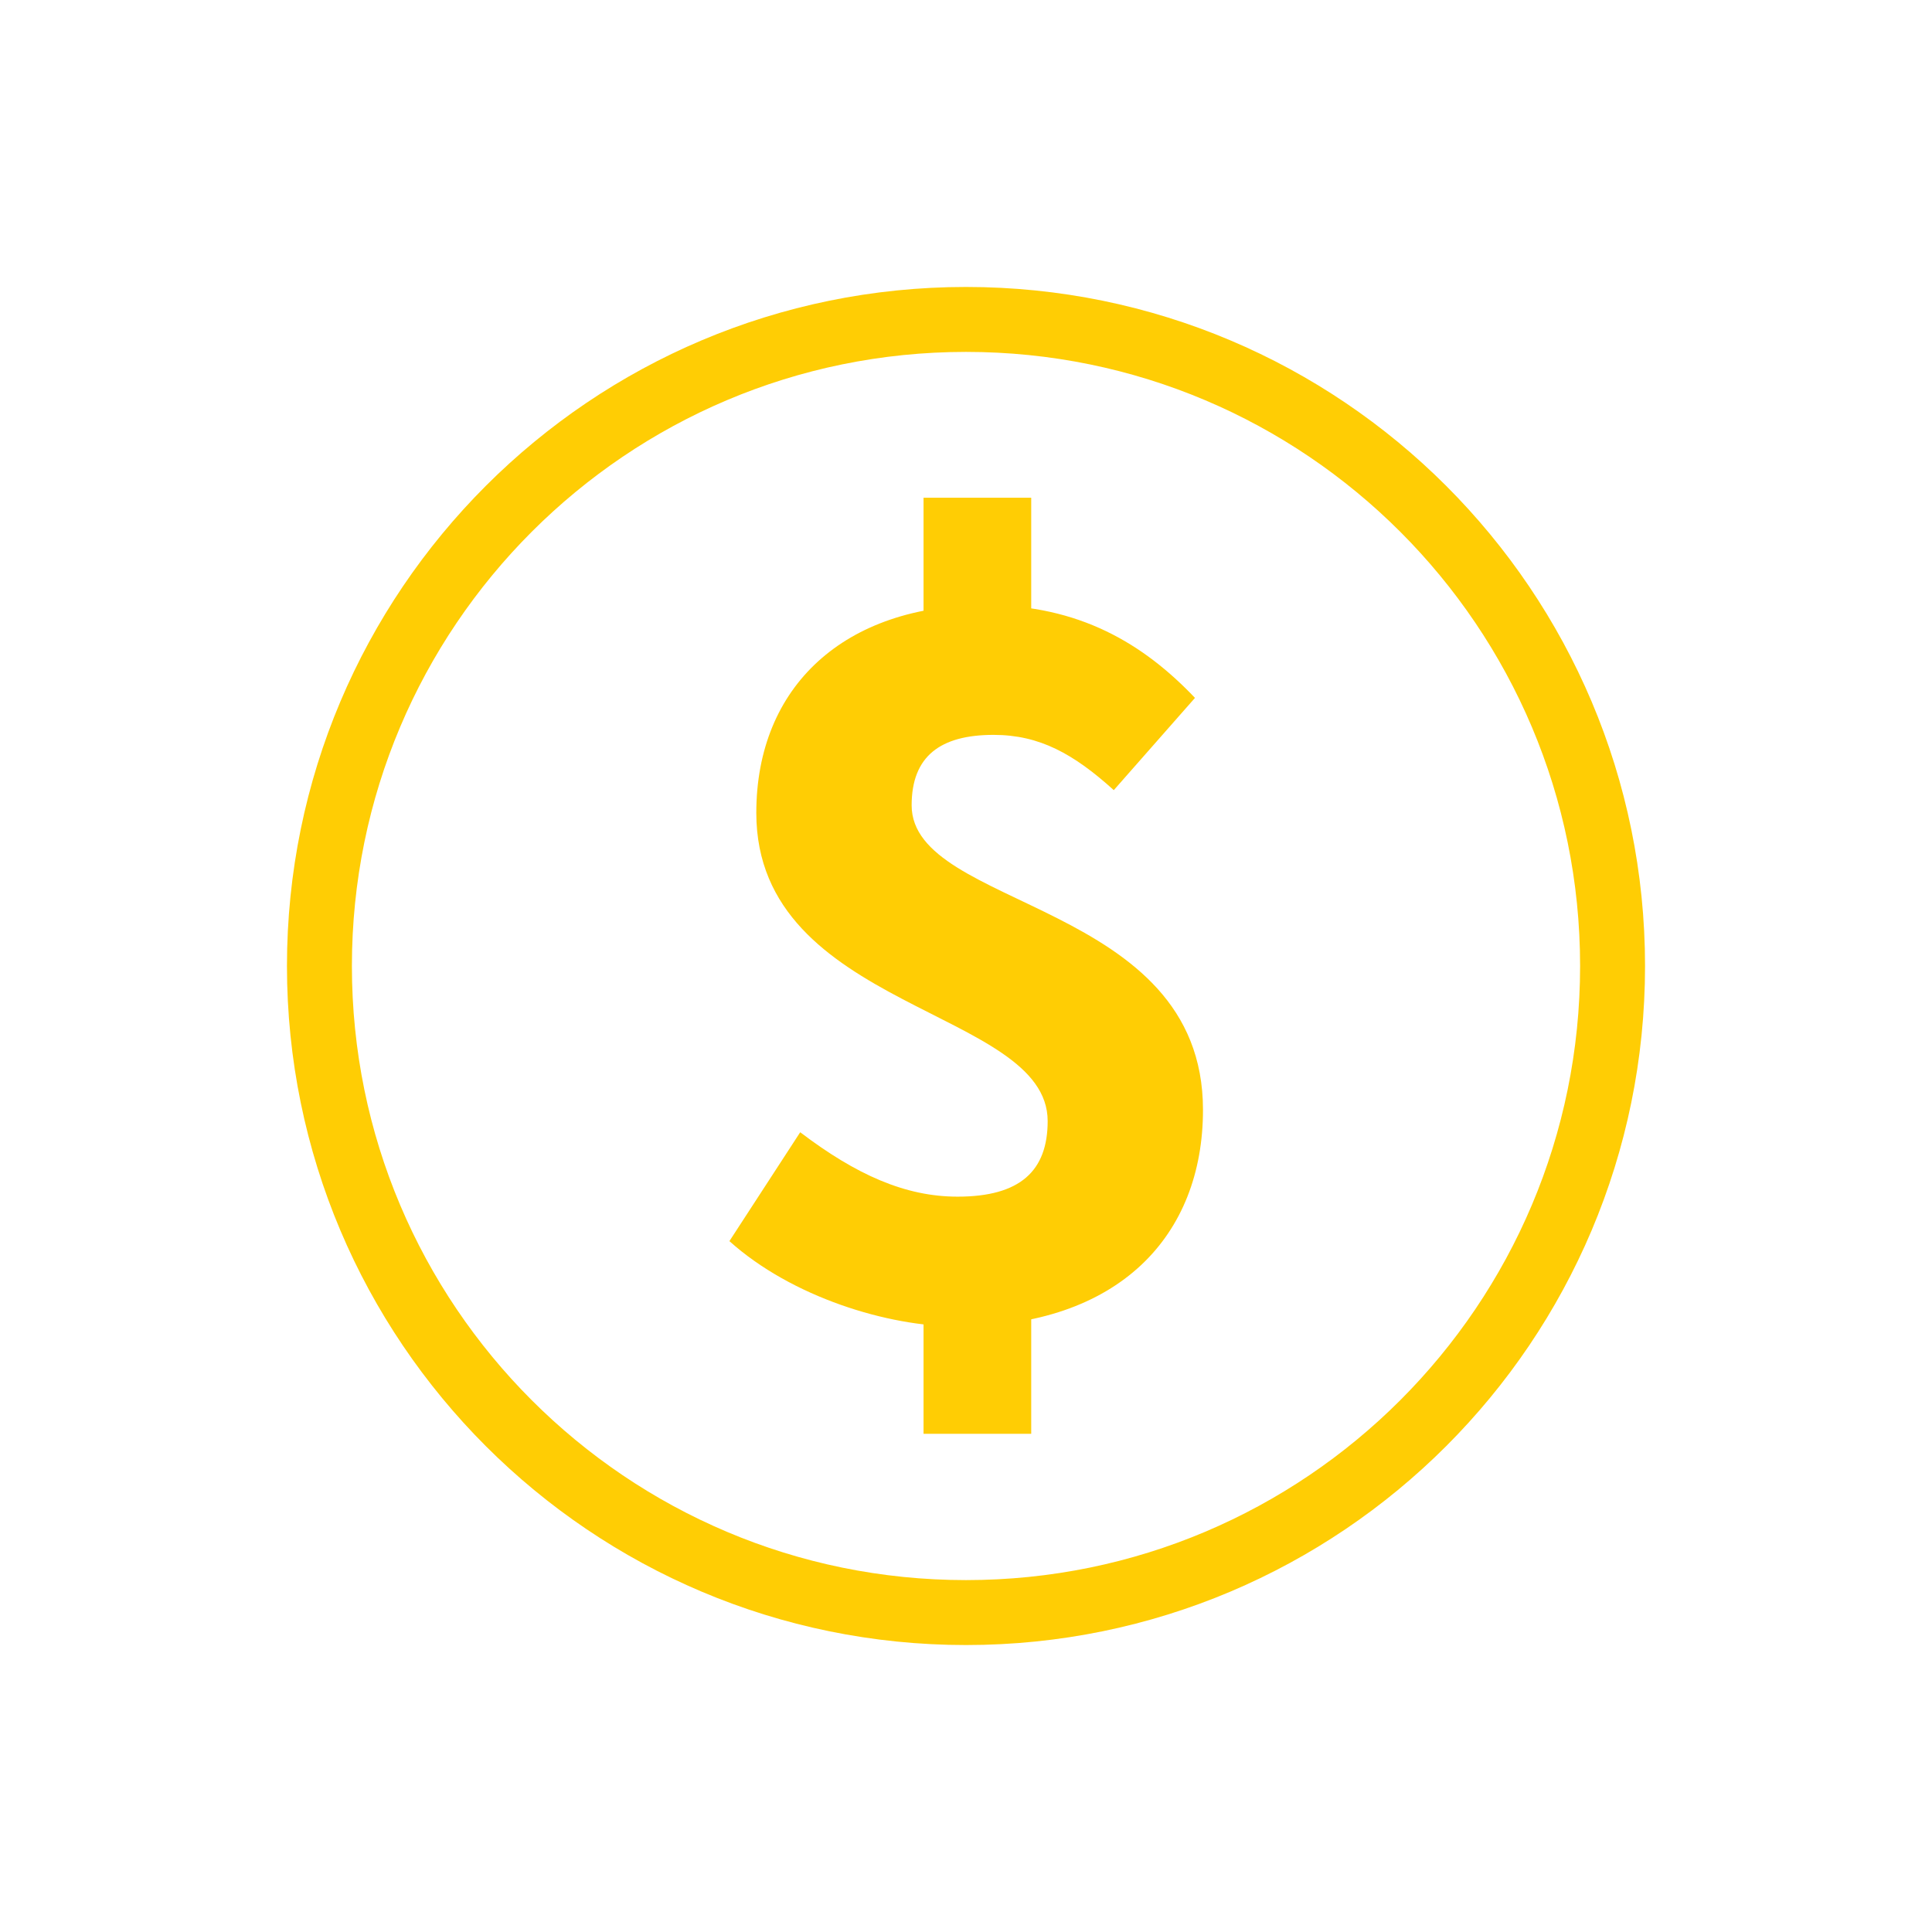
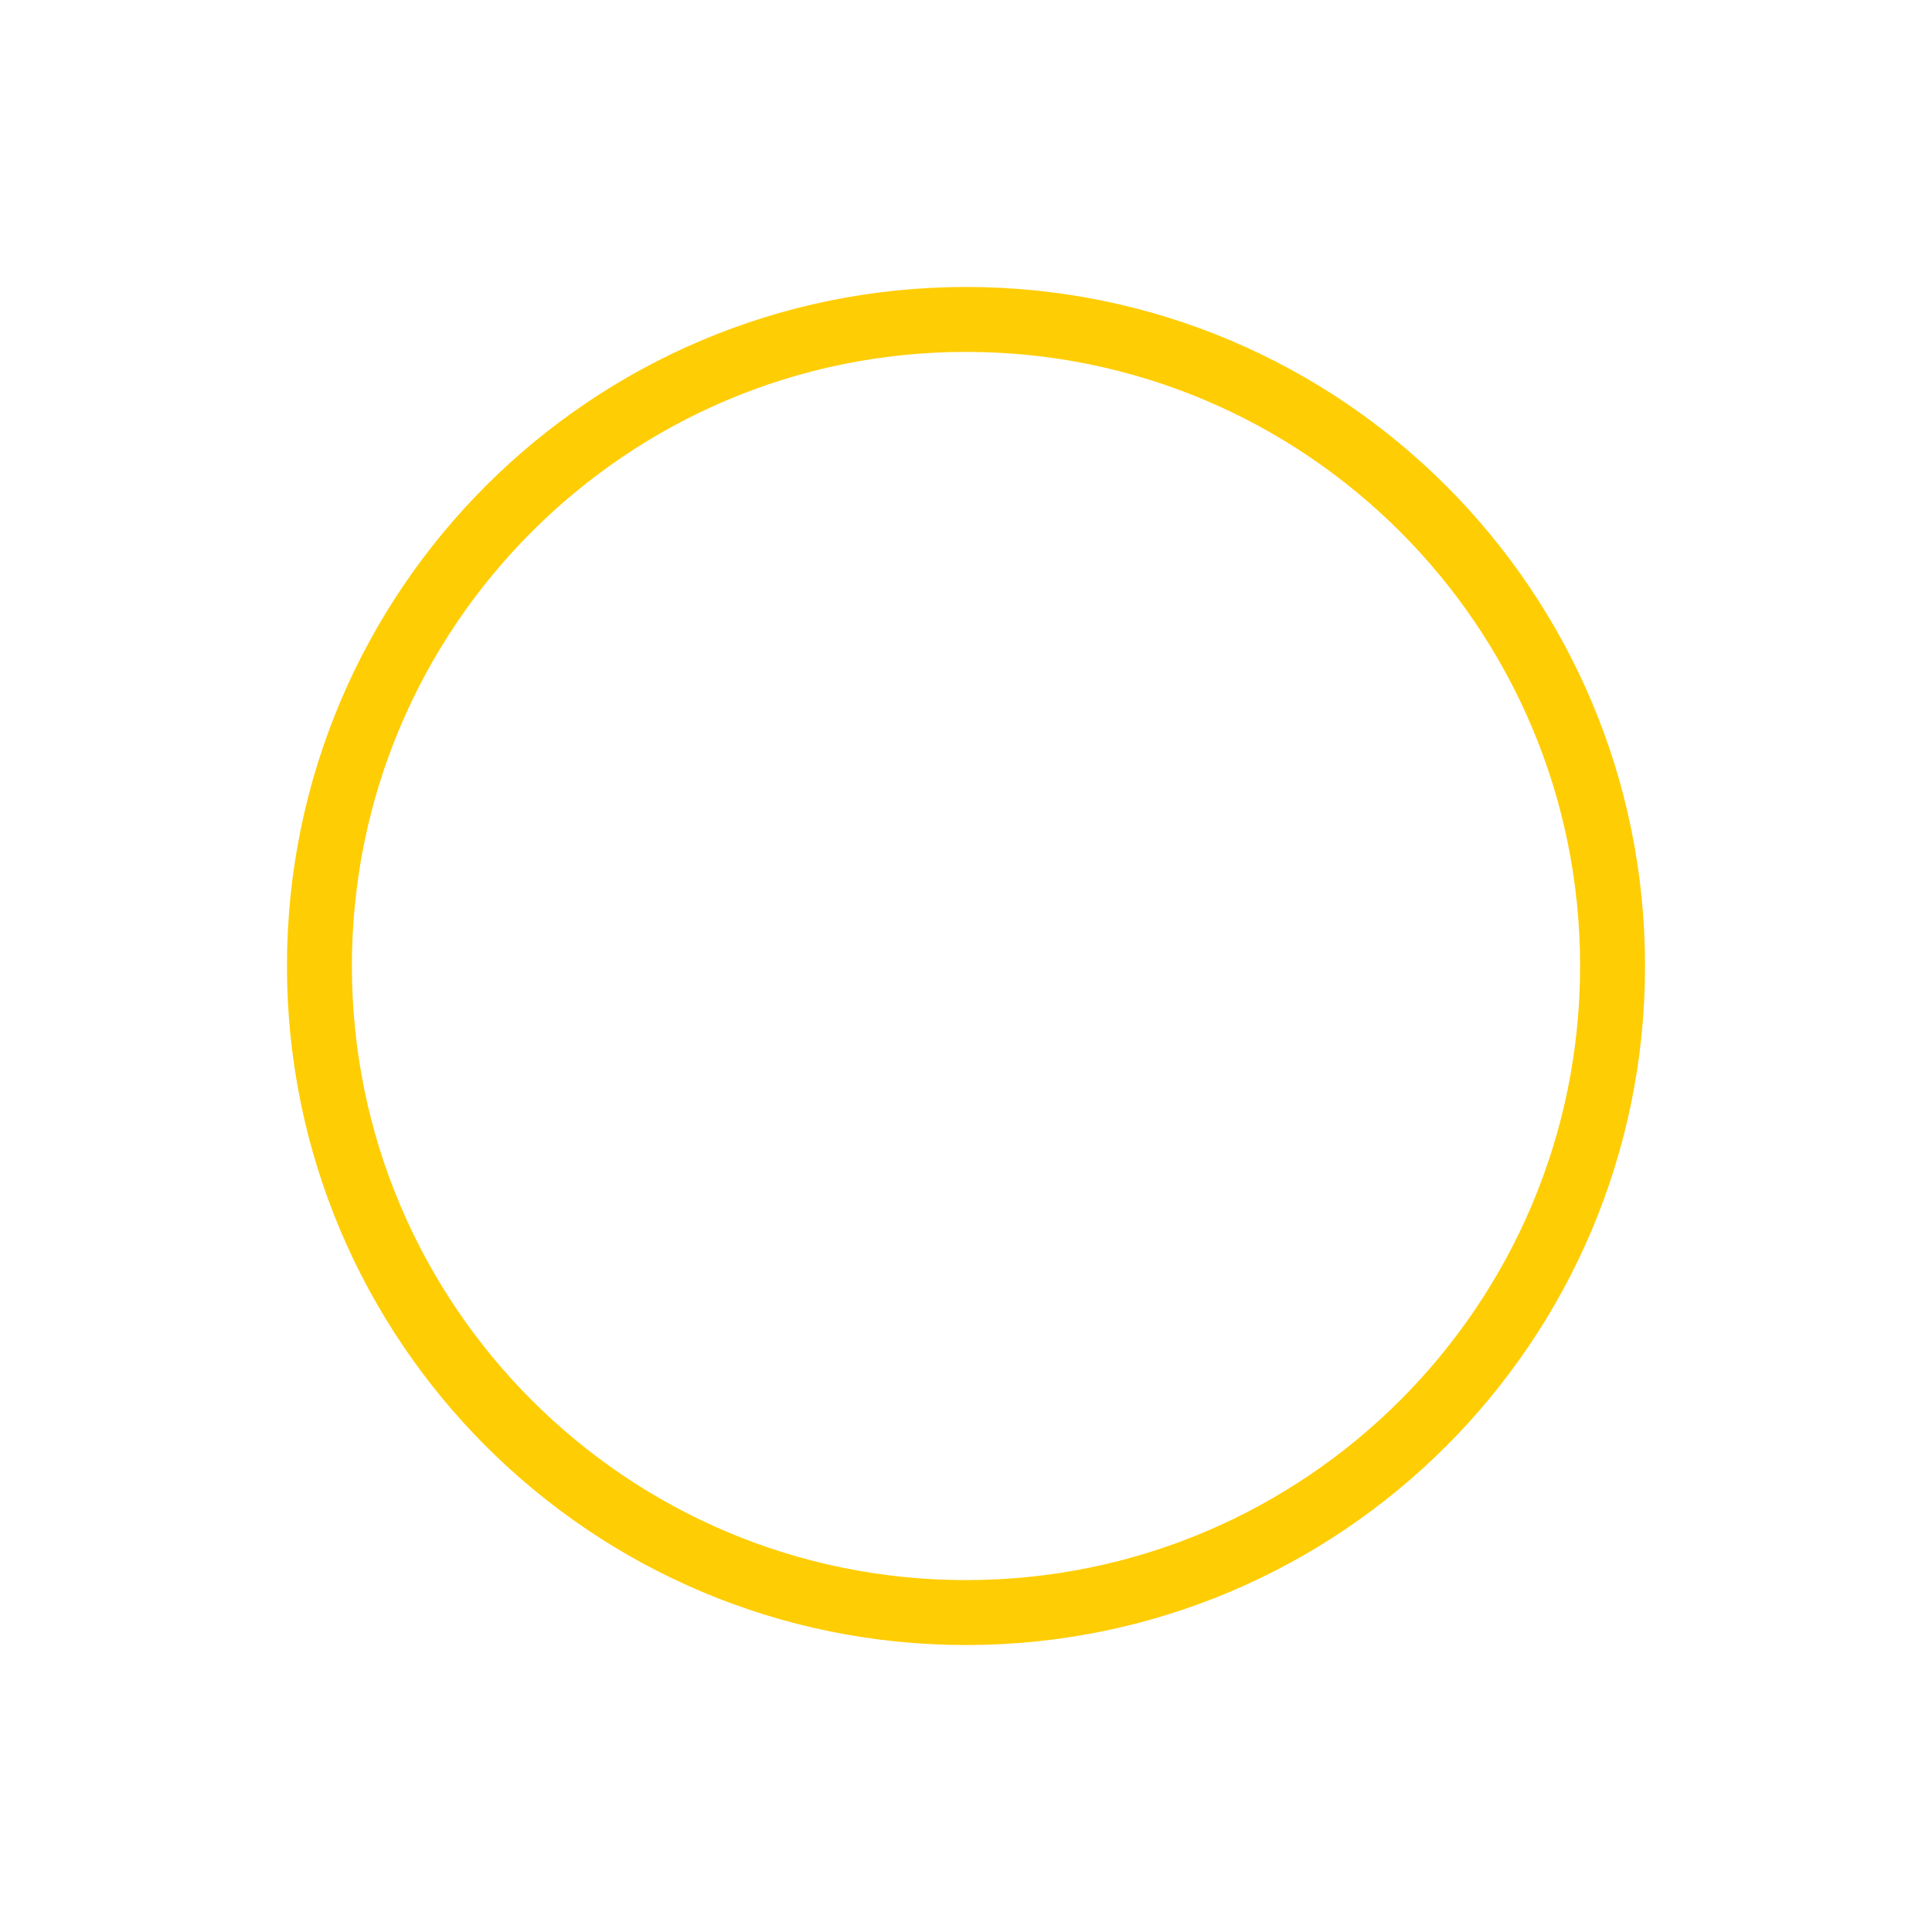
<svg xmlns="http://www.w3.org/2000/svg" width="119" height="119" viewBox="0 0 119 119" fill="none">
  <path d="M59.5 99.325C81.495 99.325 99.325 81.495 99.325 59.5C99.325 37.505 81.495 19.675 59.5 19.675C37.505 19.675 19.675 37.505 19.675 59.5C19.675 81.495 37.505 99.325 59.5 99.325Z" stroke="#FFCD04" stroke-width="4" stroke-miterlimit="10" />
-   <path d="M44.928 76.445L49.288 69.74C52.744 72.366 55.767 73.707 58.981 73.707C62.835 73.707 64.53 72.122 64.53 69.052C64.53 62.115 46.584 62.238 46.584 50.07C46.584 42.248 52.047 37.266 60.661 37.266C66.477 37.266 70.427 39.646 73.604 42.986L68.603 48.668C66.132 46.438 64.036 45.264 61.198 45.264C57.928 45.264 56.152 46.572 56.152 49.602C56.152 56.033 74.097 55.471 74.097 68.361C74.097 76.104 68.931 81.705 58.98 81.705C54.686 81.705 48.766 79.896 44.926 76.445H44.928Z" fill="#FFCD04" />
-   <path d="M63.517 30.657H56.885V40.368H63.517V30.657Z" fill="#FFCD04" />
-   <path d="M63.517 77.658H56.885V88.314H63.517V77.658Z" fill="#FFCD04" />
</svg>